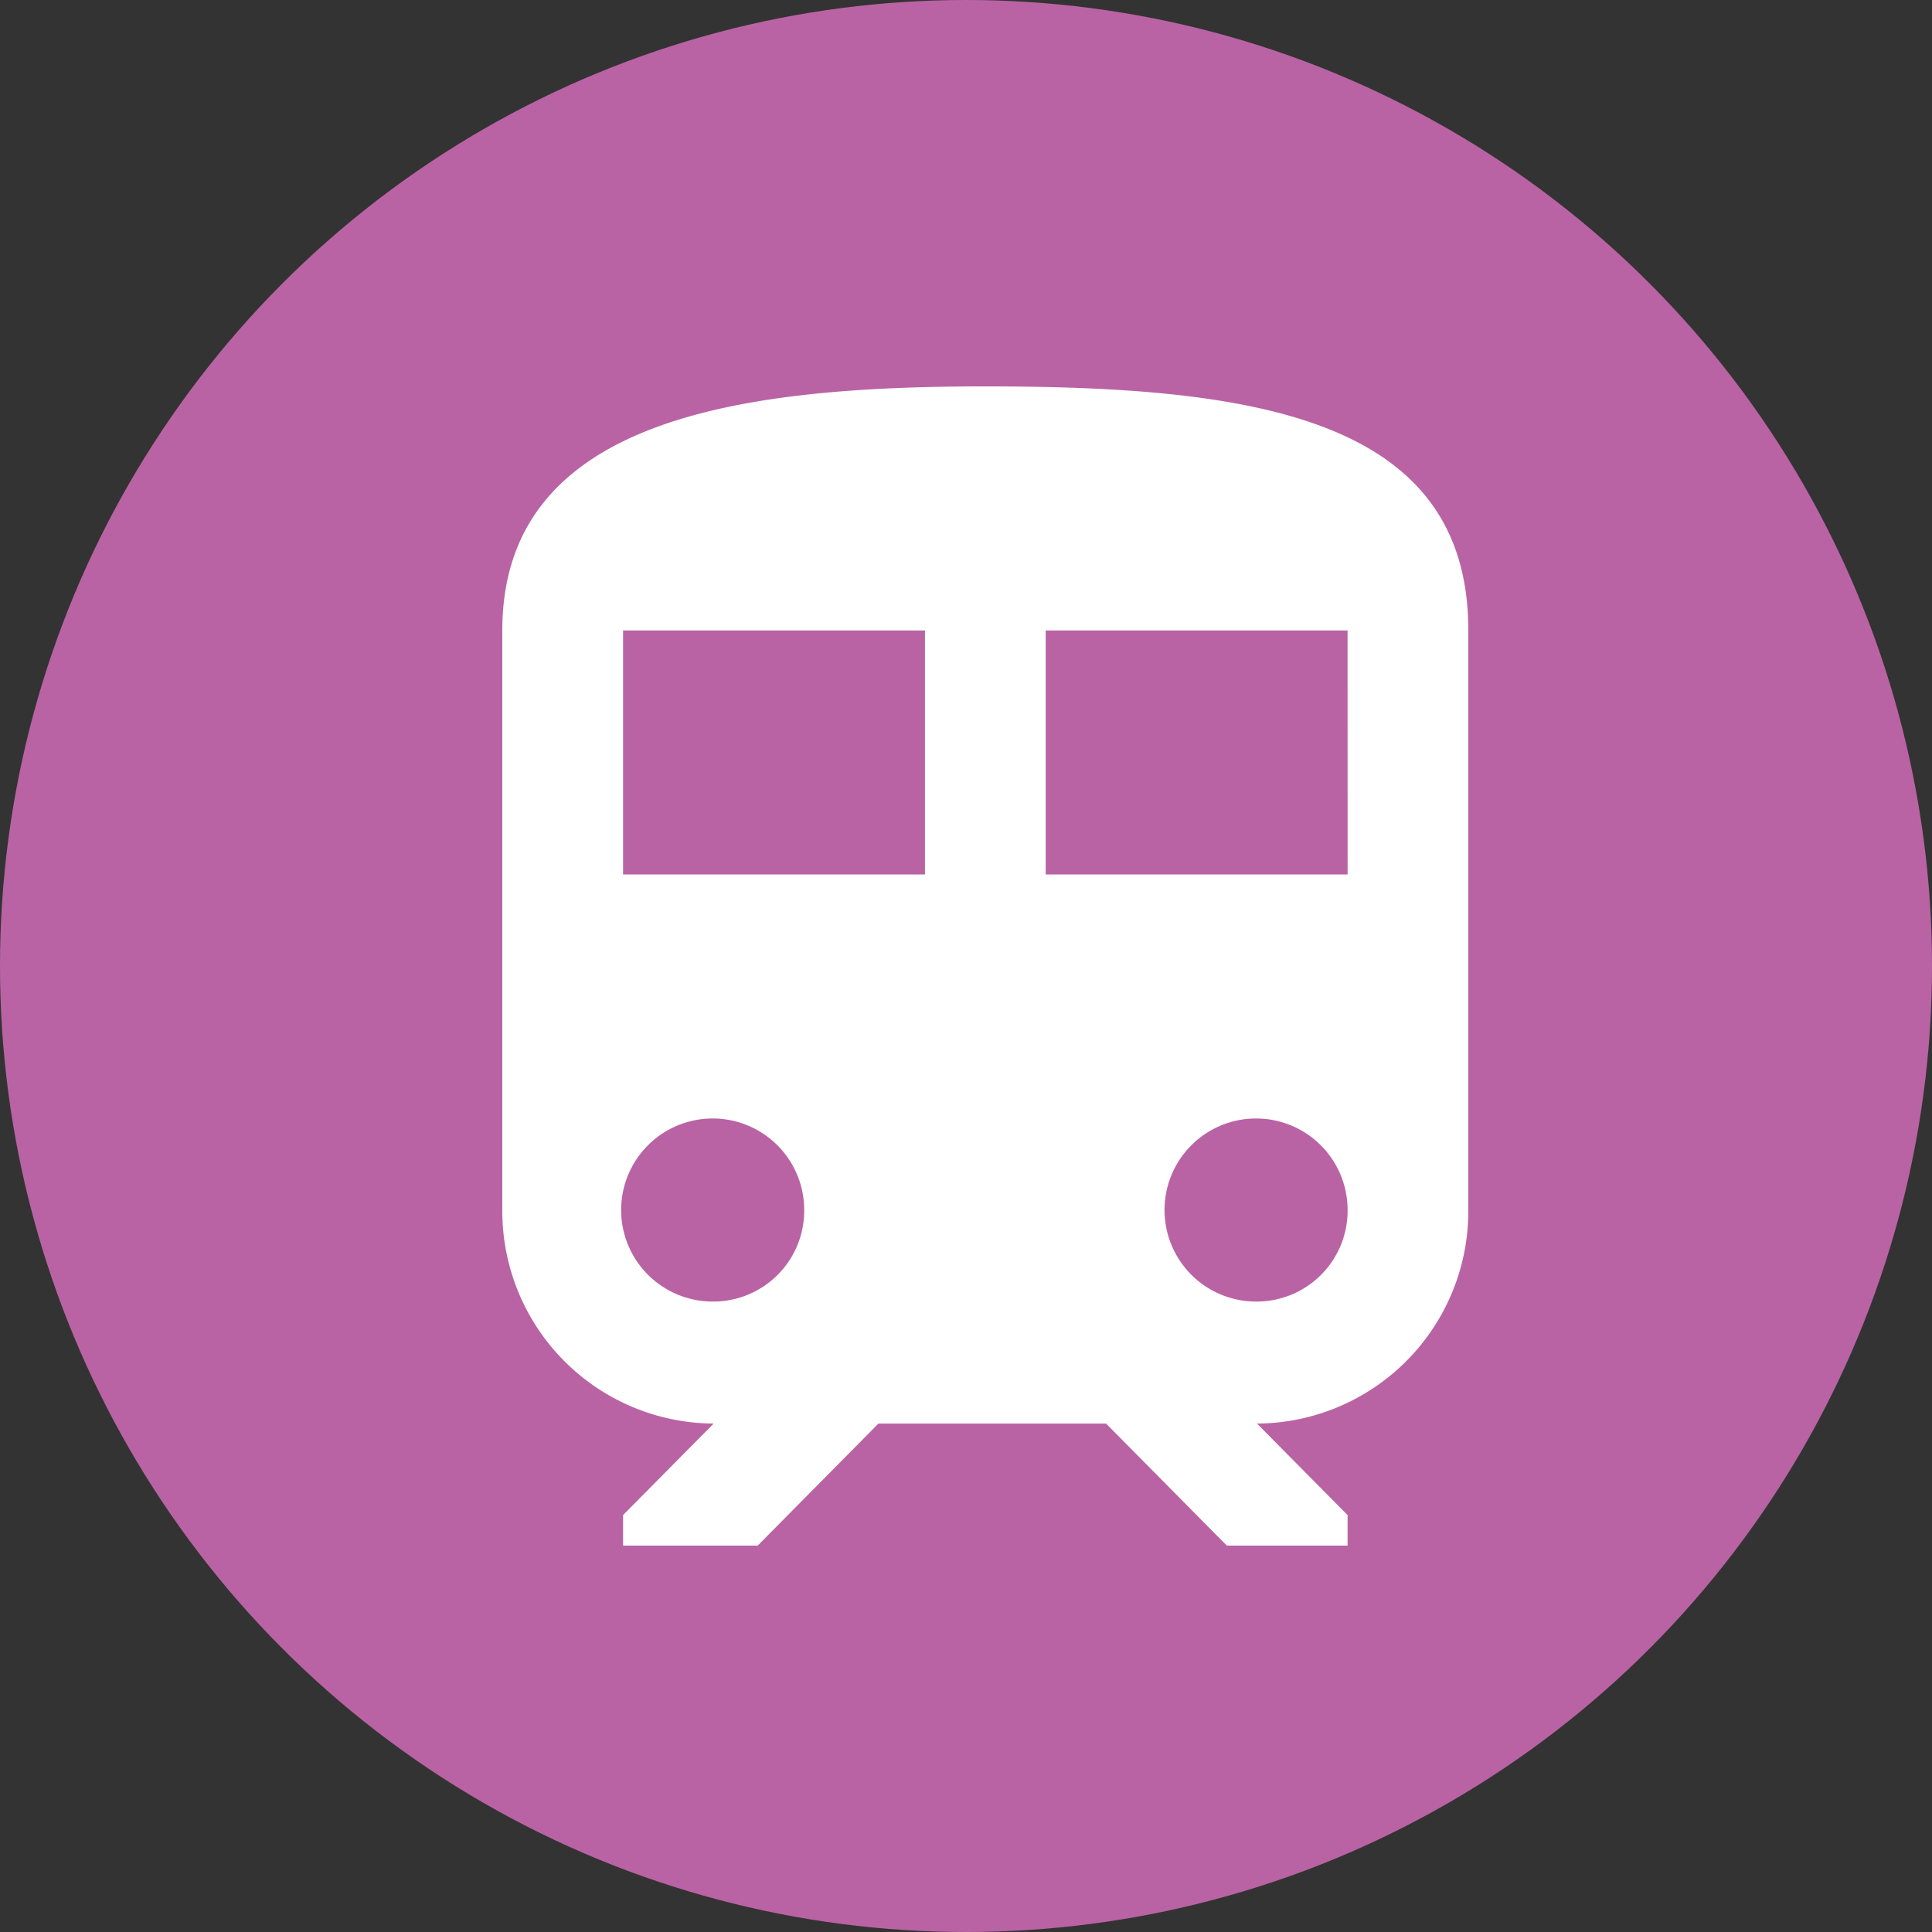
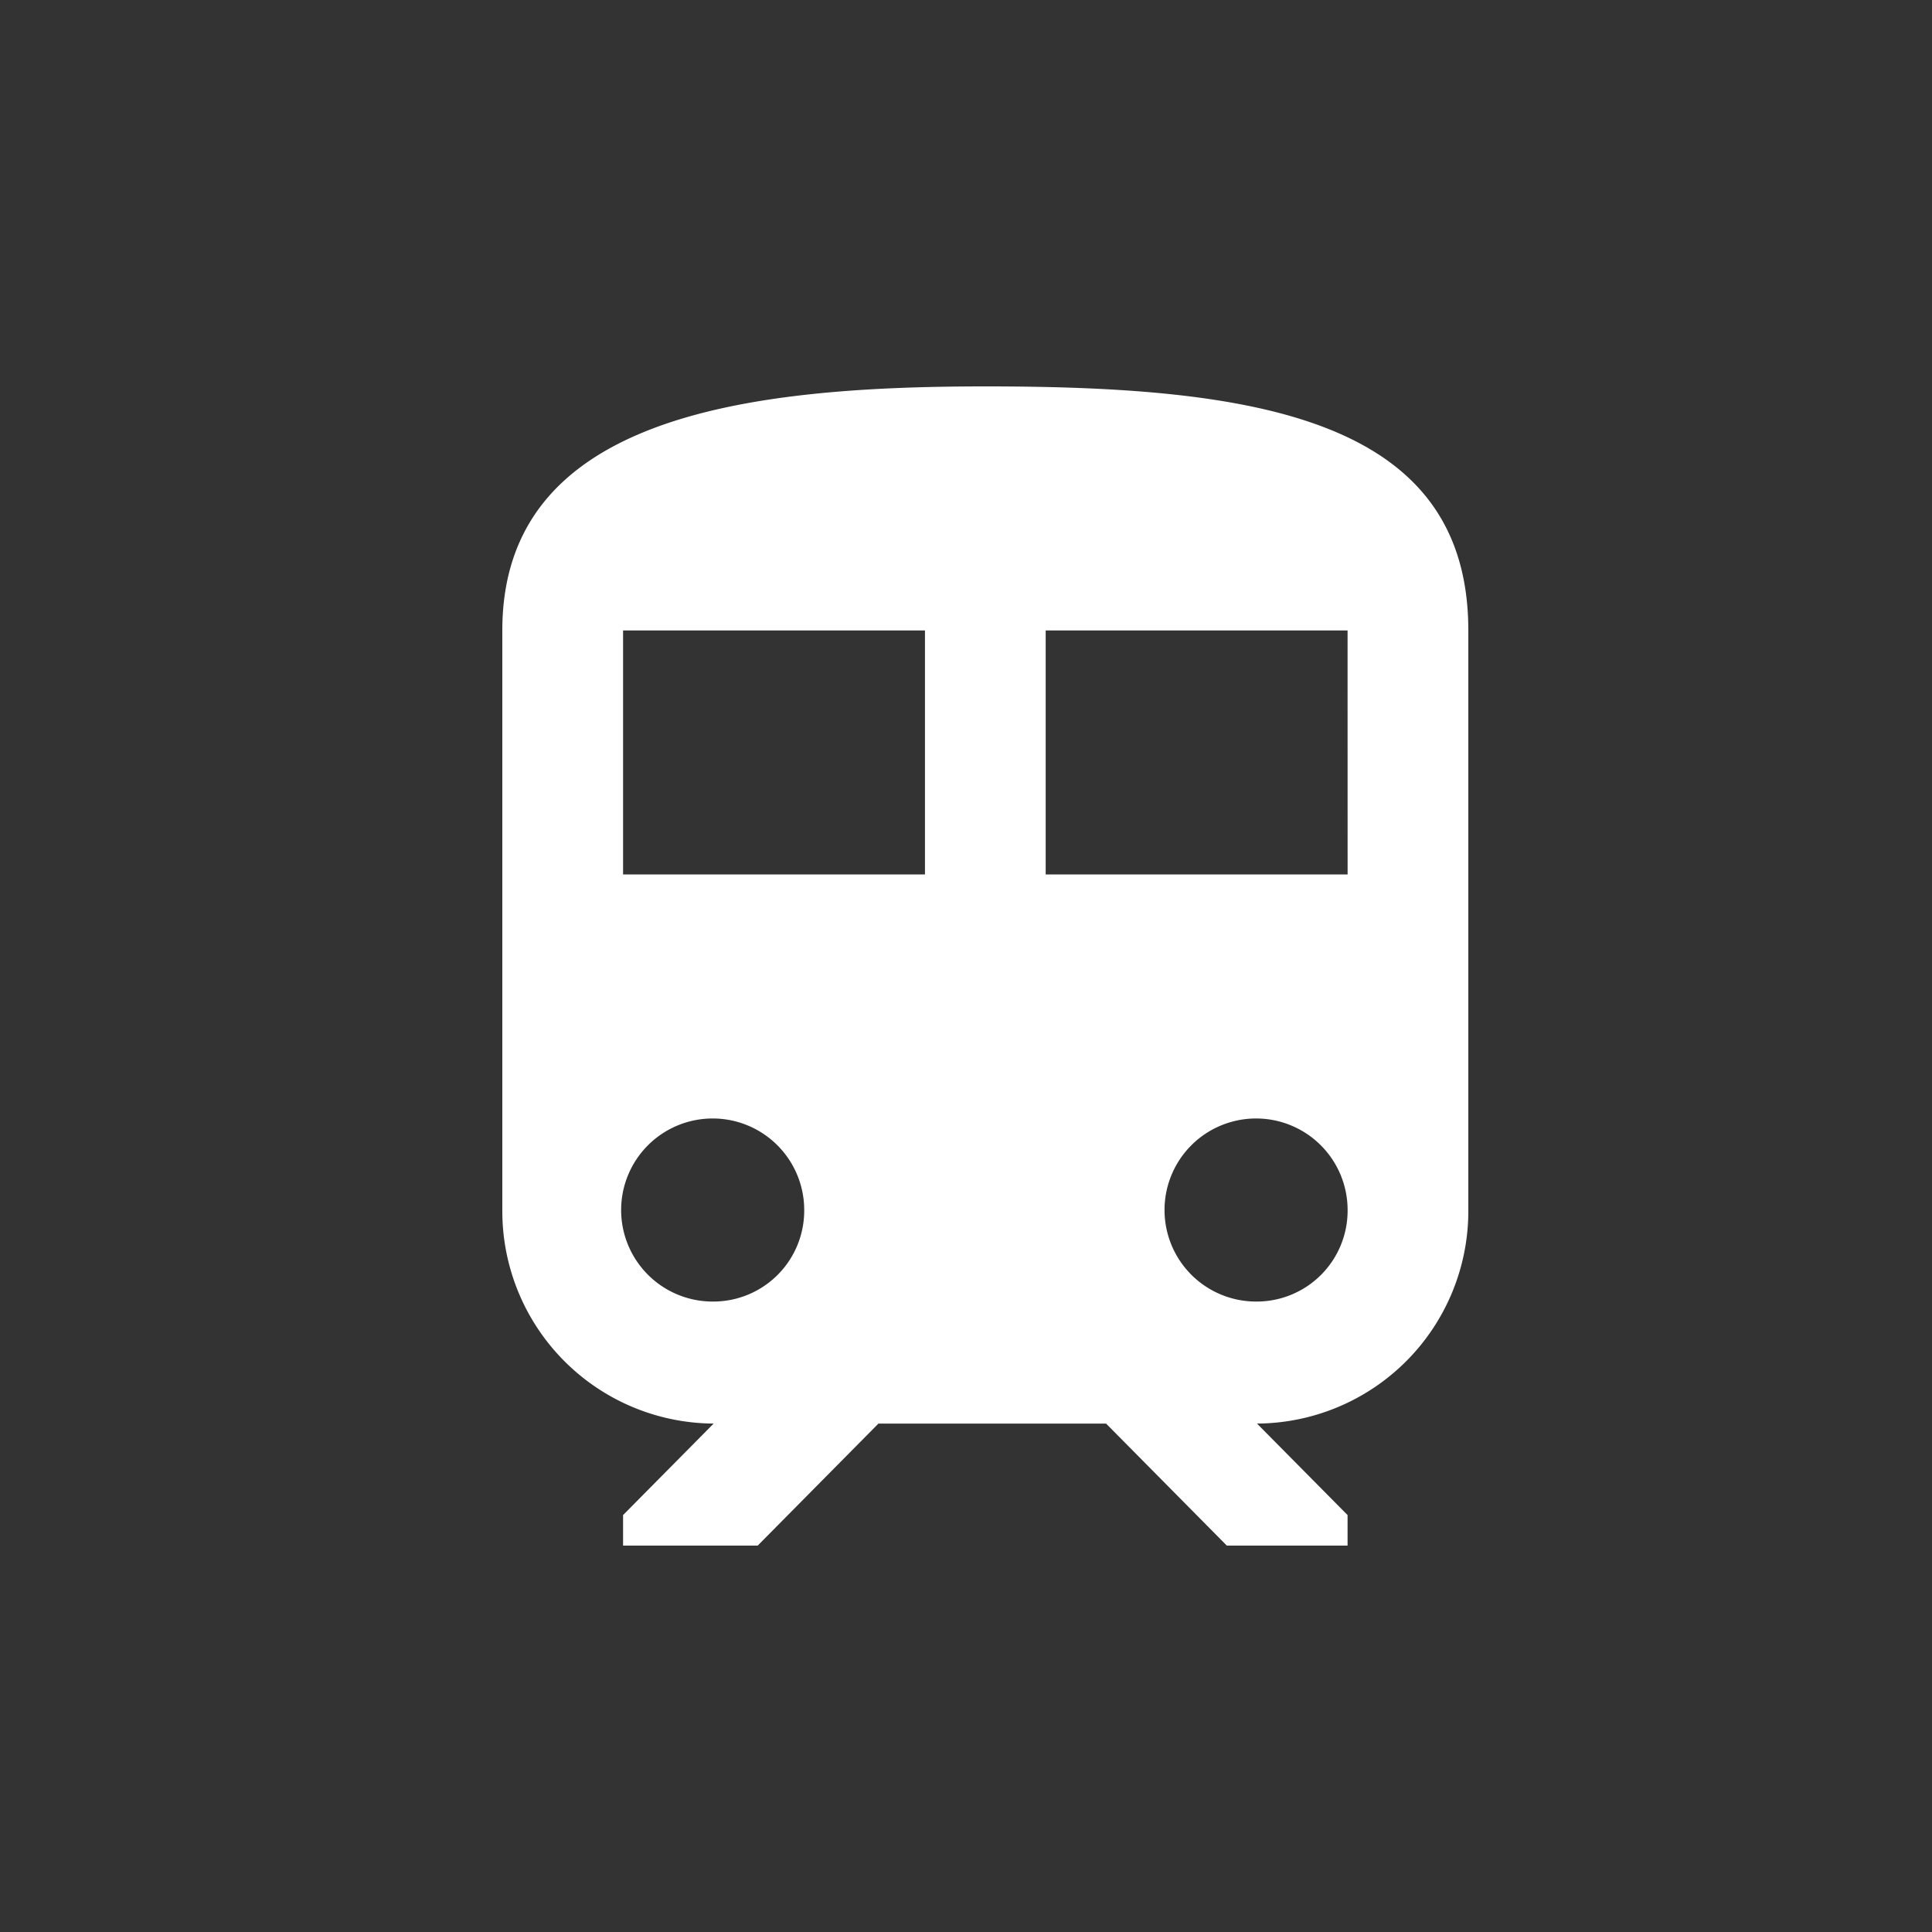
<svg xmlns="http://www.w3.org/2000/svg" width="50" height="50" viewBox="0 0 50 50">
  <rect x="0" y="0" width="50" height="50" fill="#333333" stroke="none" />
  <g transform="translate(-190 -3311)">
-     <circle cx="25" cy="25" r="25" transform="translate(190 3311)" fill="#b963a4" />
    <g transform="translate(171 3321)">
      <g transform="translate(32)">
        <path d="M44.5,0C38.25,0,32,.789,32,6.316v15a5.5,5.5,0,0,0,5.469,5.526l-2.344,2.368V30h3.484l3.125-3.158h5.891L50.75,30h3.125V29.21l-2.344-2.368A5.5,5.5,0,0,0,57,21.316v-15C57,.789,51.406,0,44.5,0ZM37.469,23.684a2.369,2.369,0,1,1,2.344-2.368A2.353,2.353,0,0,1,37.469,23.684Zm5.469-11.053H35.125V6.316h7.813v6.316Zm8.594,11.053a2.369,2.369,0,1,1,2.344-2.368A2.353,2.353,0,0,1,51.531,23.684Zm2.344-11.053H46.062V6.316h7.813Z" transform="translate(-32 0)" fill="#fff" />
      </g>
    </g>
  </g>
</svg>